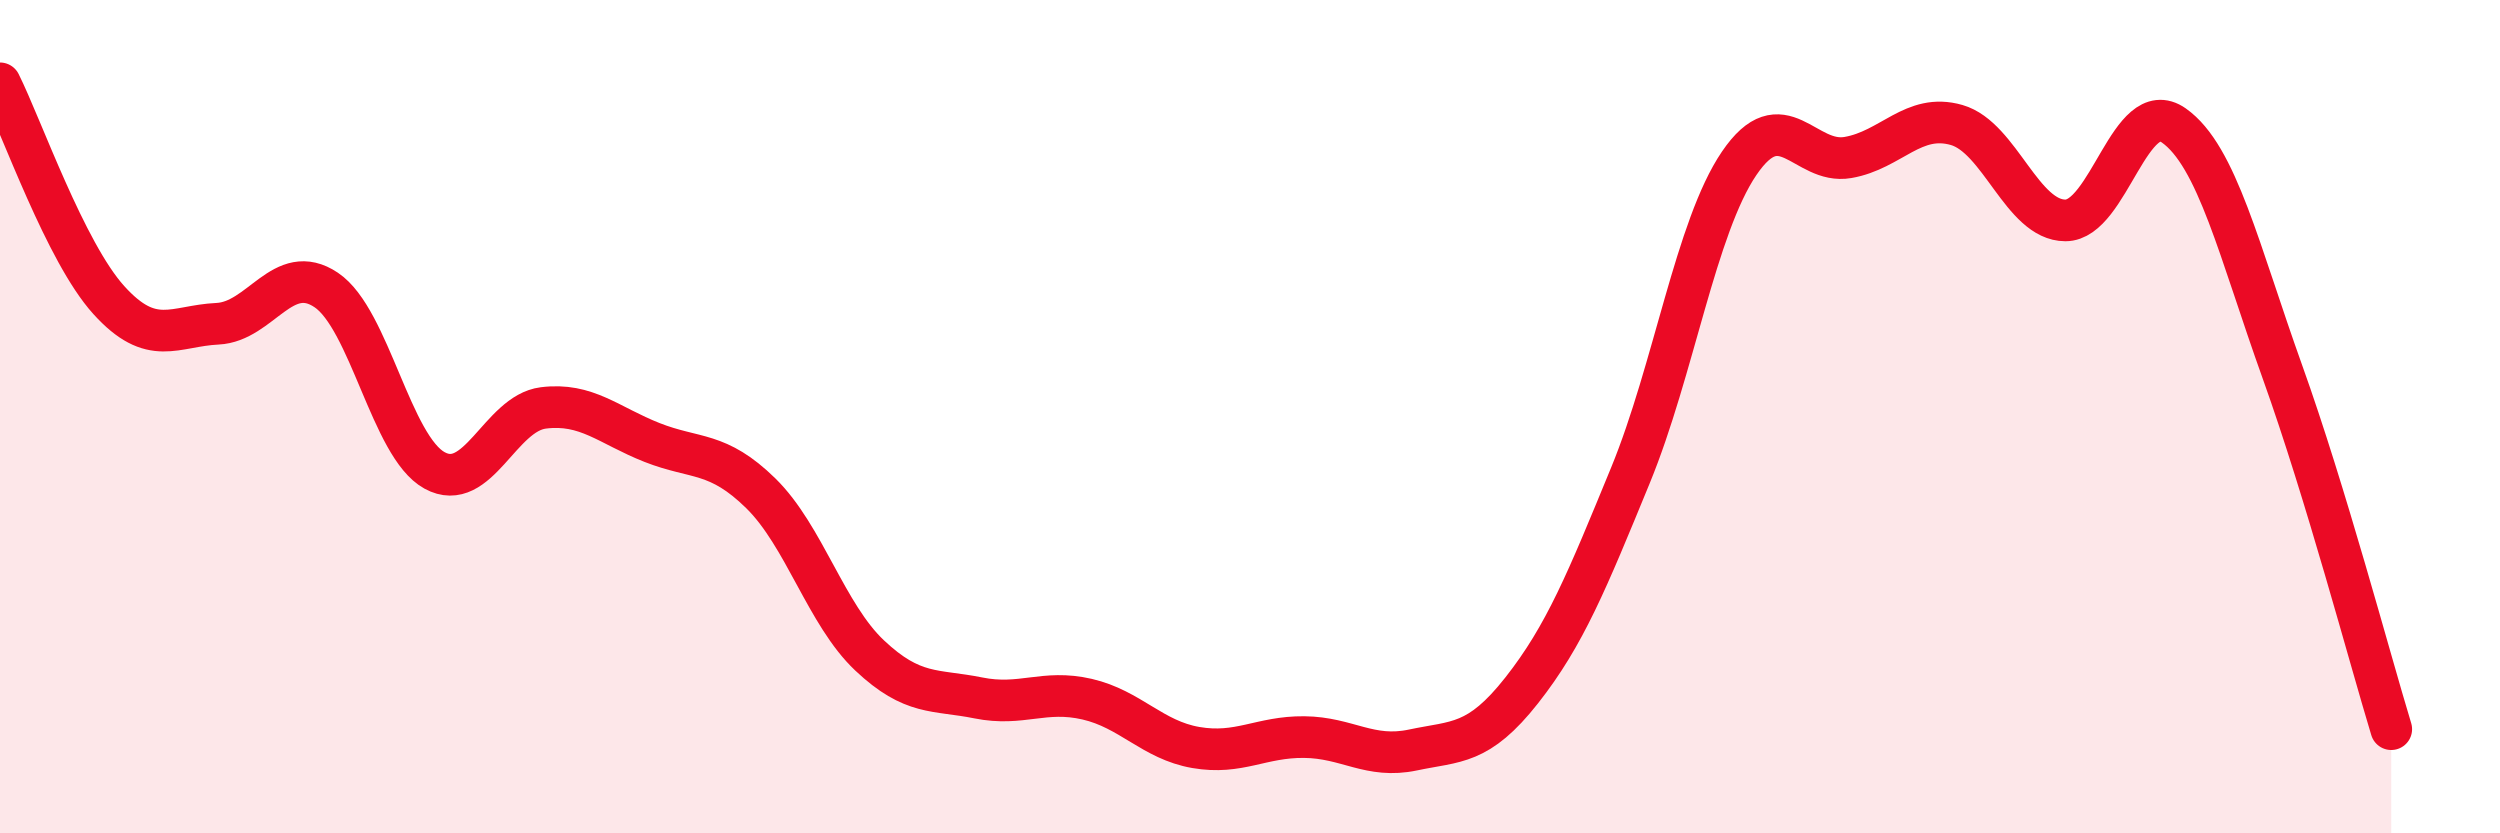
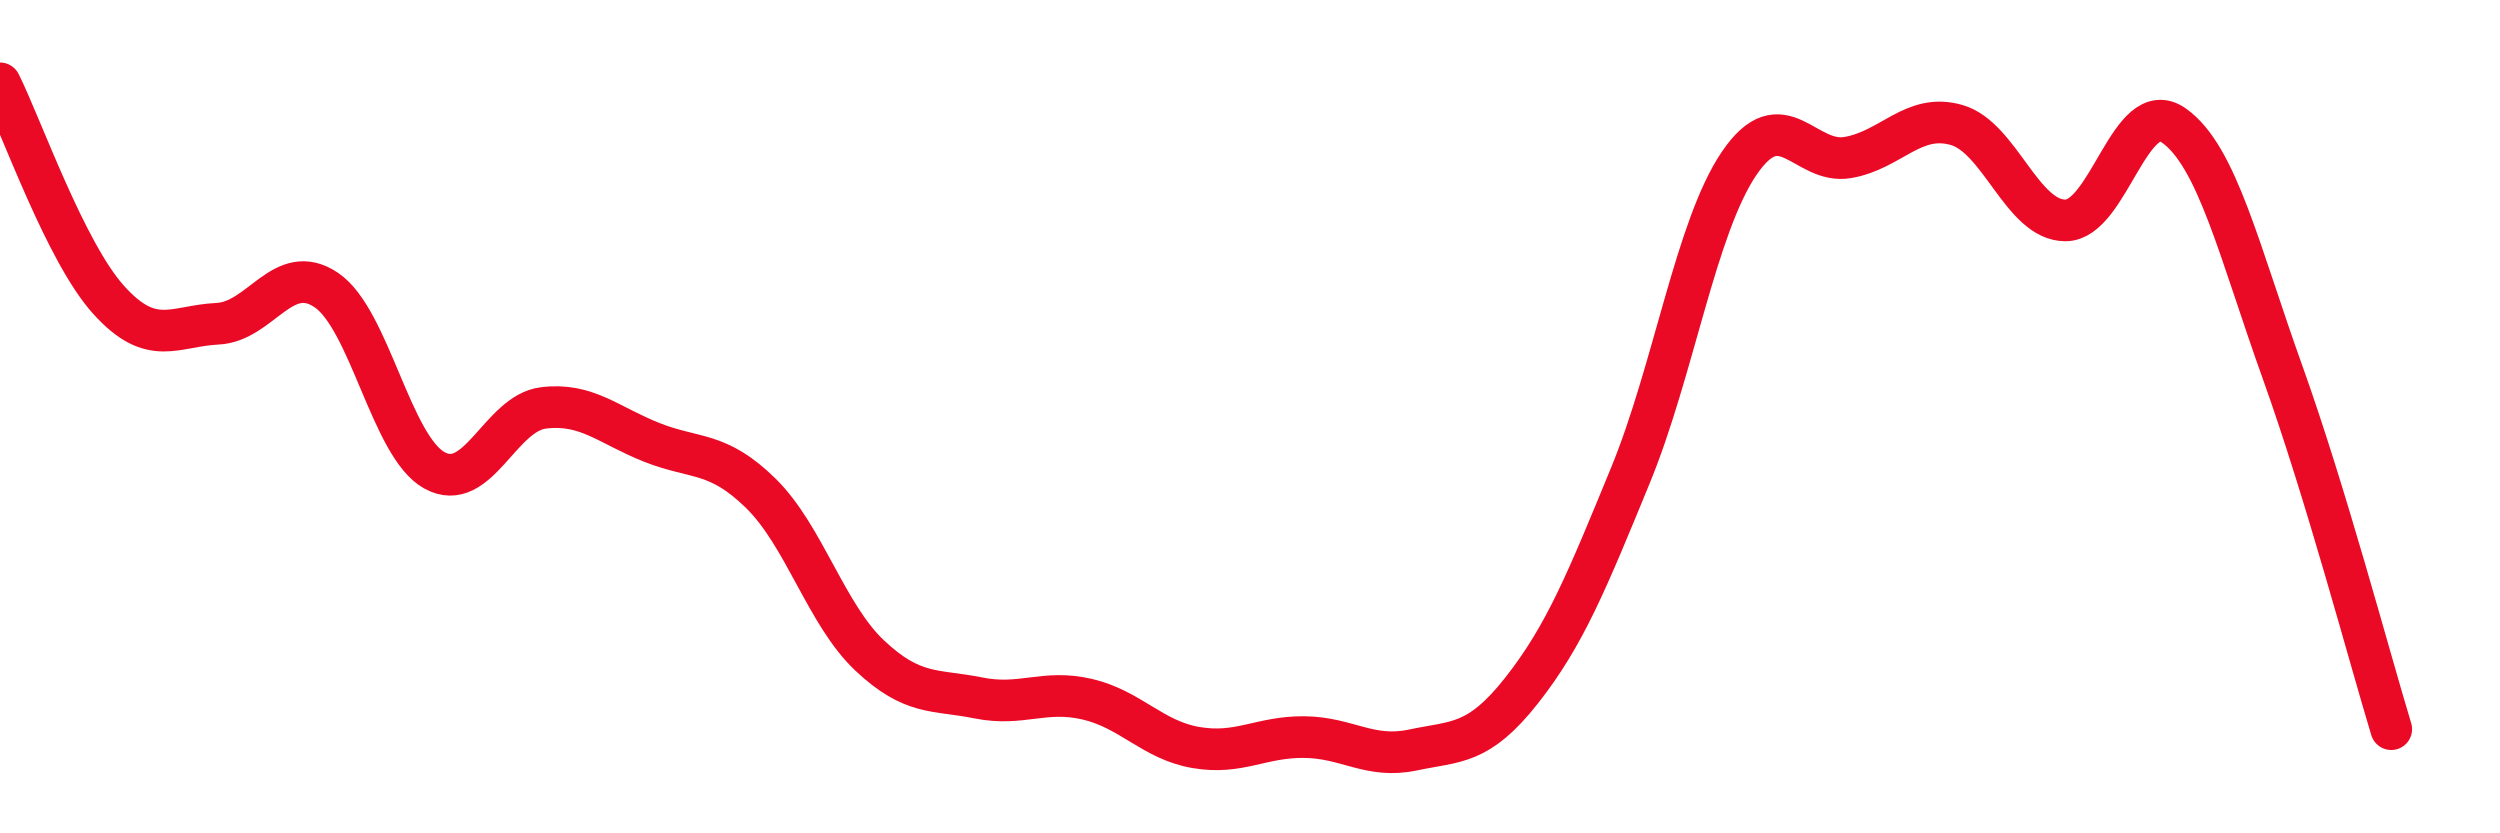
<svg xmlns="http://www.w3.org/2000/svg" width="60" height="20" viewBox="0 0 60 20">
-   <path d="M 0,2 C 0.52,3.04 1.57,6.05 2.61,7.2 C 3.65,8.35 4.18,7.82 5.22,7.77 C 6.26,7.72 6.79,6.26 7.83,6.96 C 8.87,7.66 9.39,10.72 10.43,11.29 C 11.47,11.86 12,9.92 13.04,9.79 C 14.08,9.66 14.61,10.21 15.65,10.62 C 16.69,11.03 17.22,10.82 18.26,11.84 C 19.3,12.86 19.83,14.75 20.87,15.73 C 21.91,16.71 22.44,16.54 23.48,16.75 C 24.52,16.96 25.05,16.54 26.09,16.78 C 27.13,17.02 27.66,17.76 28.7,17.94 C 29.74,18.12 30.26,17.68 31.3,17.69 C 32.34,17.7 32.87,18.22 33.91,18 C 34.95,17.78 35.48,17.89 36.52,16.57 C 37.56,15.25 38.09,13.94 39.13,11.41 C 40.17,8.88 40.7,5.45 41.74,3.92 C 42.78,2.39 43.31,3.96 44.35,3.78 C 45.39,3.6 45.92,2.7 46.96,3 C 48,3.3 48.53,5.29 49.57,5.29 C 50.61,5.29 51.13,2.28 52.17,3.01 C 53.21,3.74 53.74,6.03 54.78,8.93 C 55.82,11.83 56.87,15.79 57.39,17.5L57.39 20L0 20Z" fill="#EB0A25" opacity="0.1" stroke-linecap="round" stroke-linejoin="round" />
  <path d="M 0,2 C 0.52,3.04 1.57,6.05 2.61,7.2 C 3.65,8.35 4.18,7.82 5.22,7.77 C 6.26,7.72 6.79,6.26 7.83,6.96 C 8.87,7.66 9.39,10.72 10.43,11.29 C 11.47,11.86 12,9.92 13.04,9.79 C 14.08,9.66 14.61,10.21 15.65,10.62 C 16.69,11.03 17.22,10.82 18.26,11.84 C 19.3,12.86 19.83,14.75 20.87,15.73 C 21.91,16.71 22.44,16.54 23.48,16.75 C 24.52,16.96 25.05,16.54 26.09,16.78 C 27.13,17.02 27.66,17.76 28.7,17.94 C 29.74,18.12 30.26,17.68 31.3,17.69 C 32.34,17.7 32.87,18.22 33.91,18 C 34.95,17.78 35.48,17.89 36.52,16.57 C 37.56,15.25 38.09,13.94 39.13,11.41 C 40.17,8.88 40.7,5.45 41.74,3.92 C 42.78,2.39 43.31,3.96 44.35,3.78 C 45.39,3.6 45.92,2.7 46.96,3 C 48,3.3 48.53,5.29 49.57,5.29 C 50.61,5.29 51.13,2.28 52.17,3.01 C 53.21,3.74 53.74,6.03 54.78,8.93 C 55.82,11.83 56.87,15.79 57.39,17.5" stroke="#EB0A25" stroke-width="1" fill="none" stroke-linecap="round" stroke-linejoin="round" />
</svg>